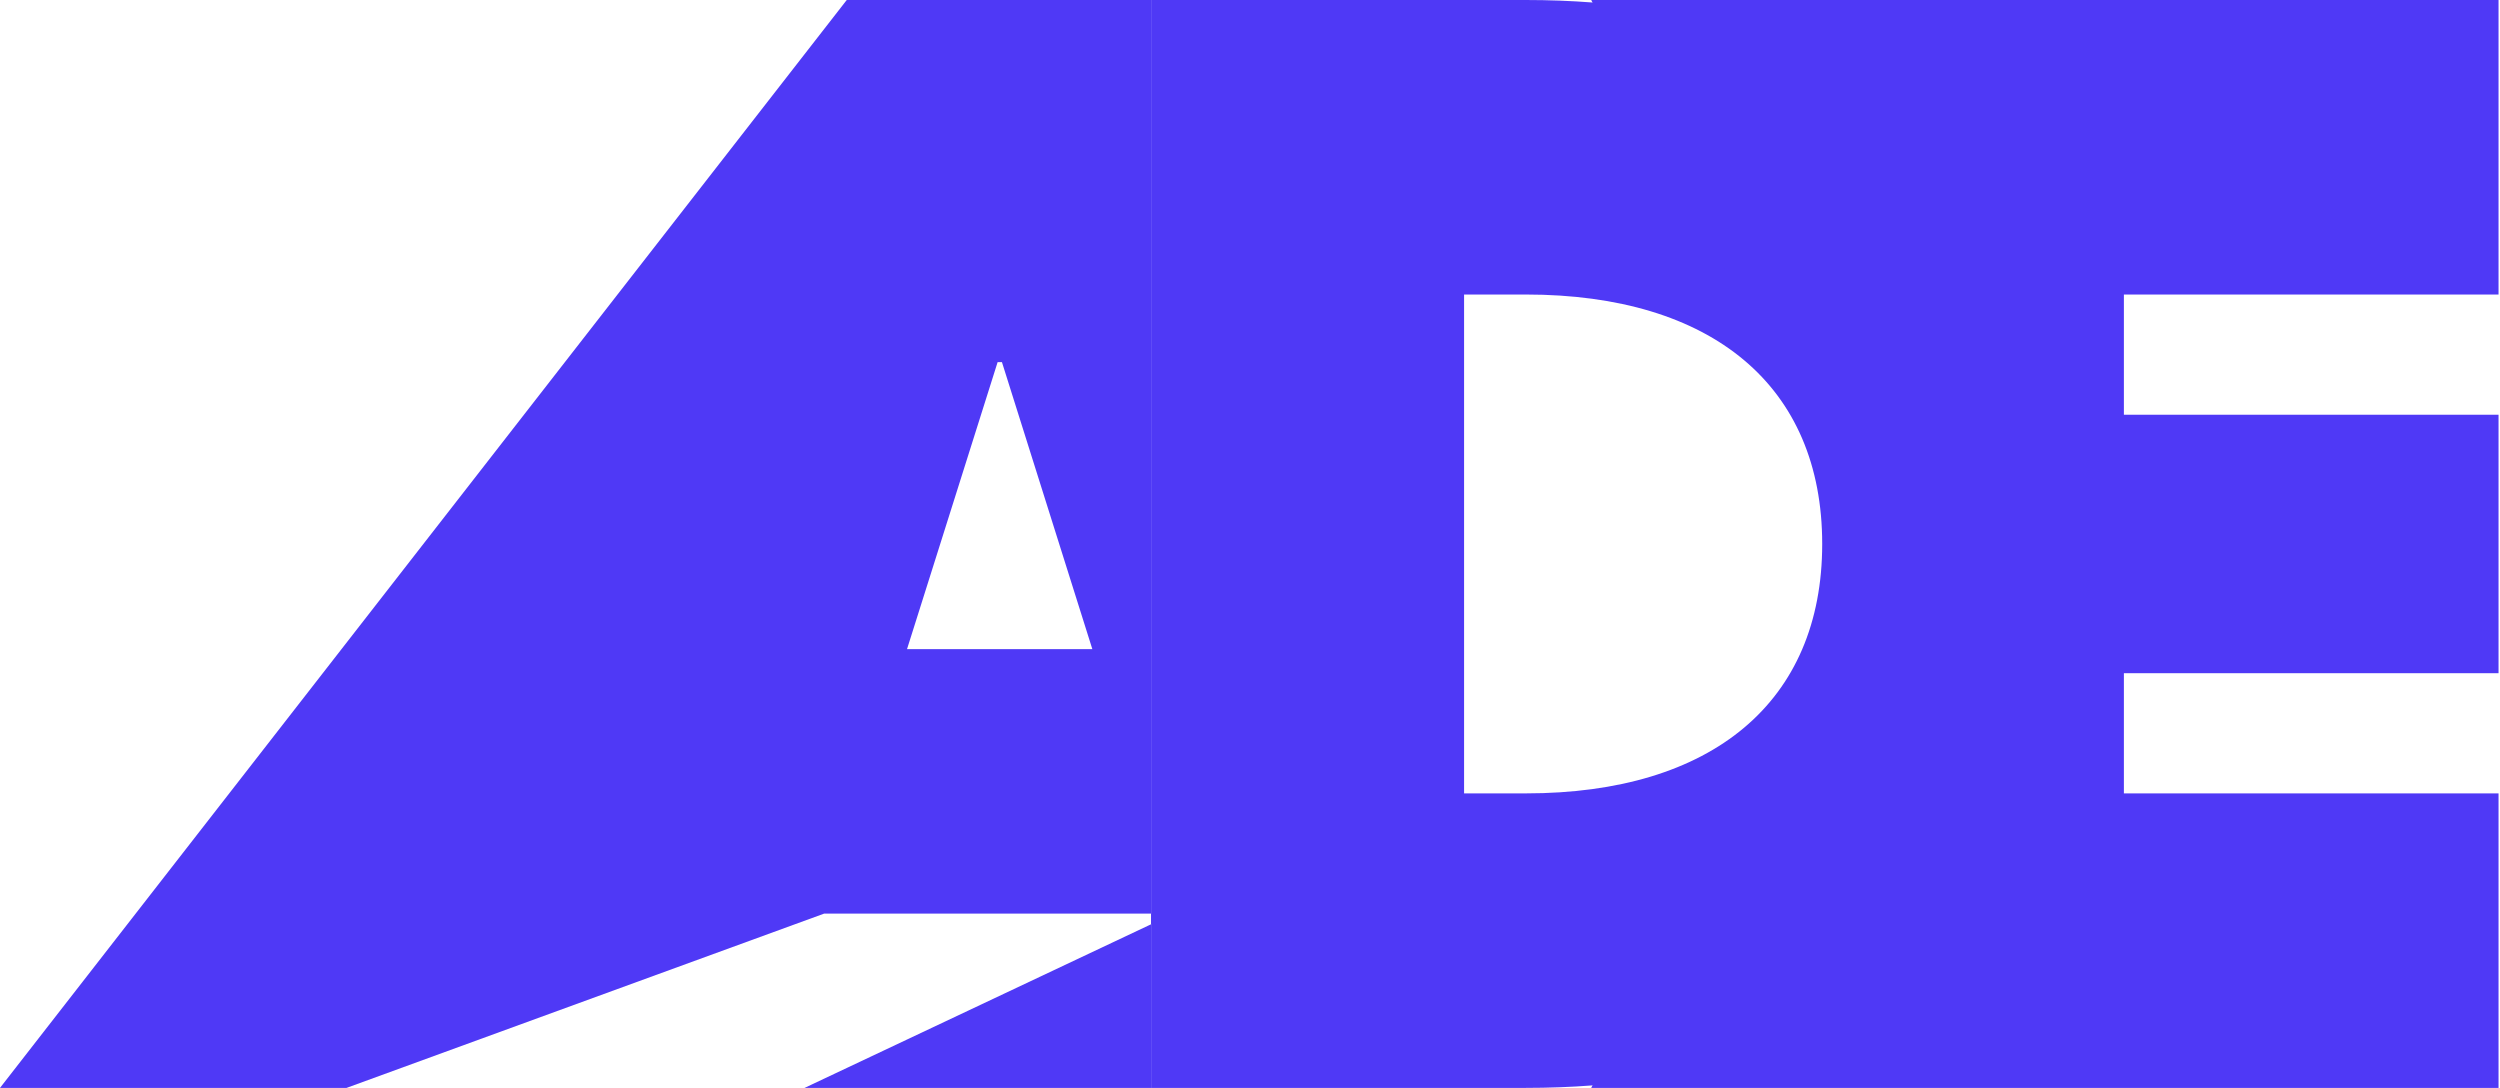
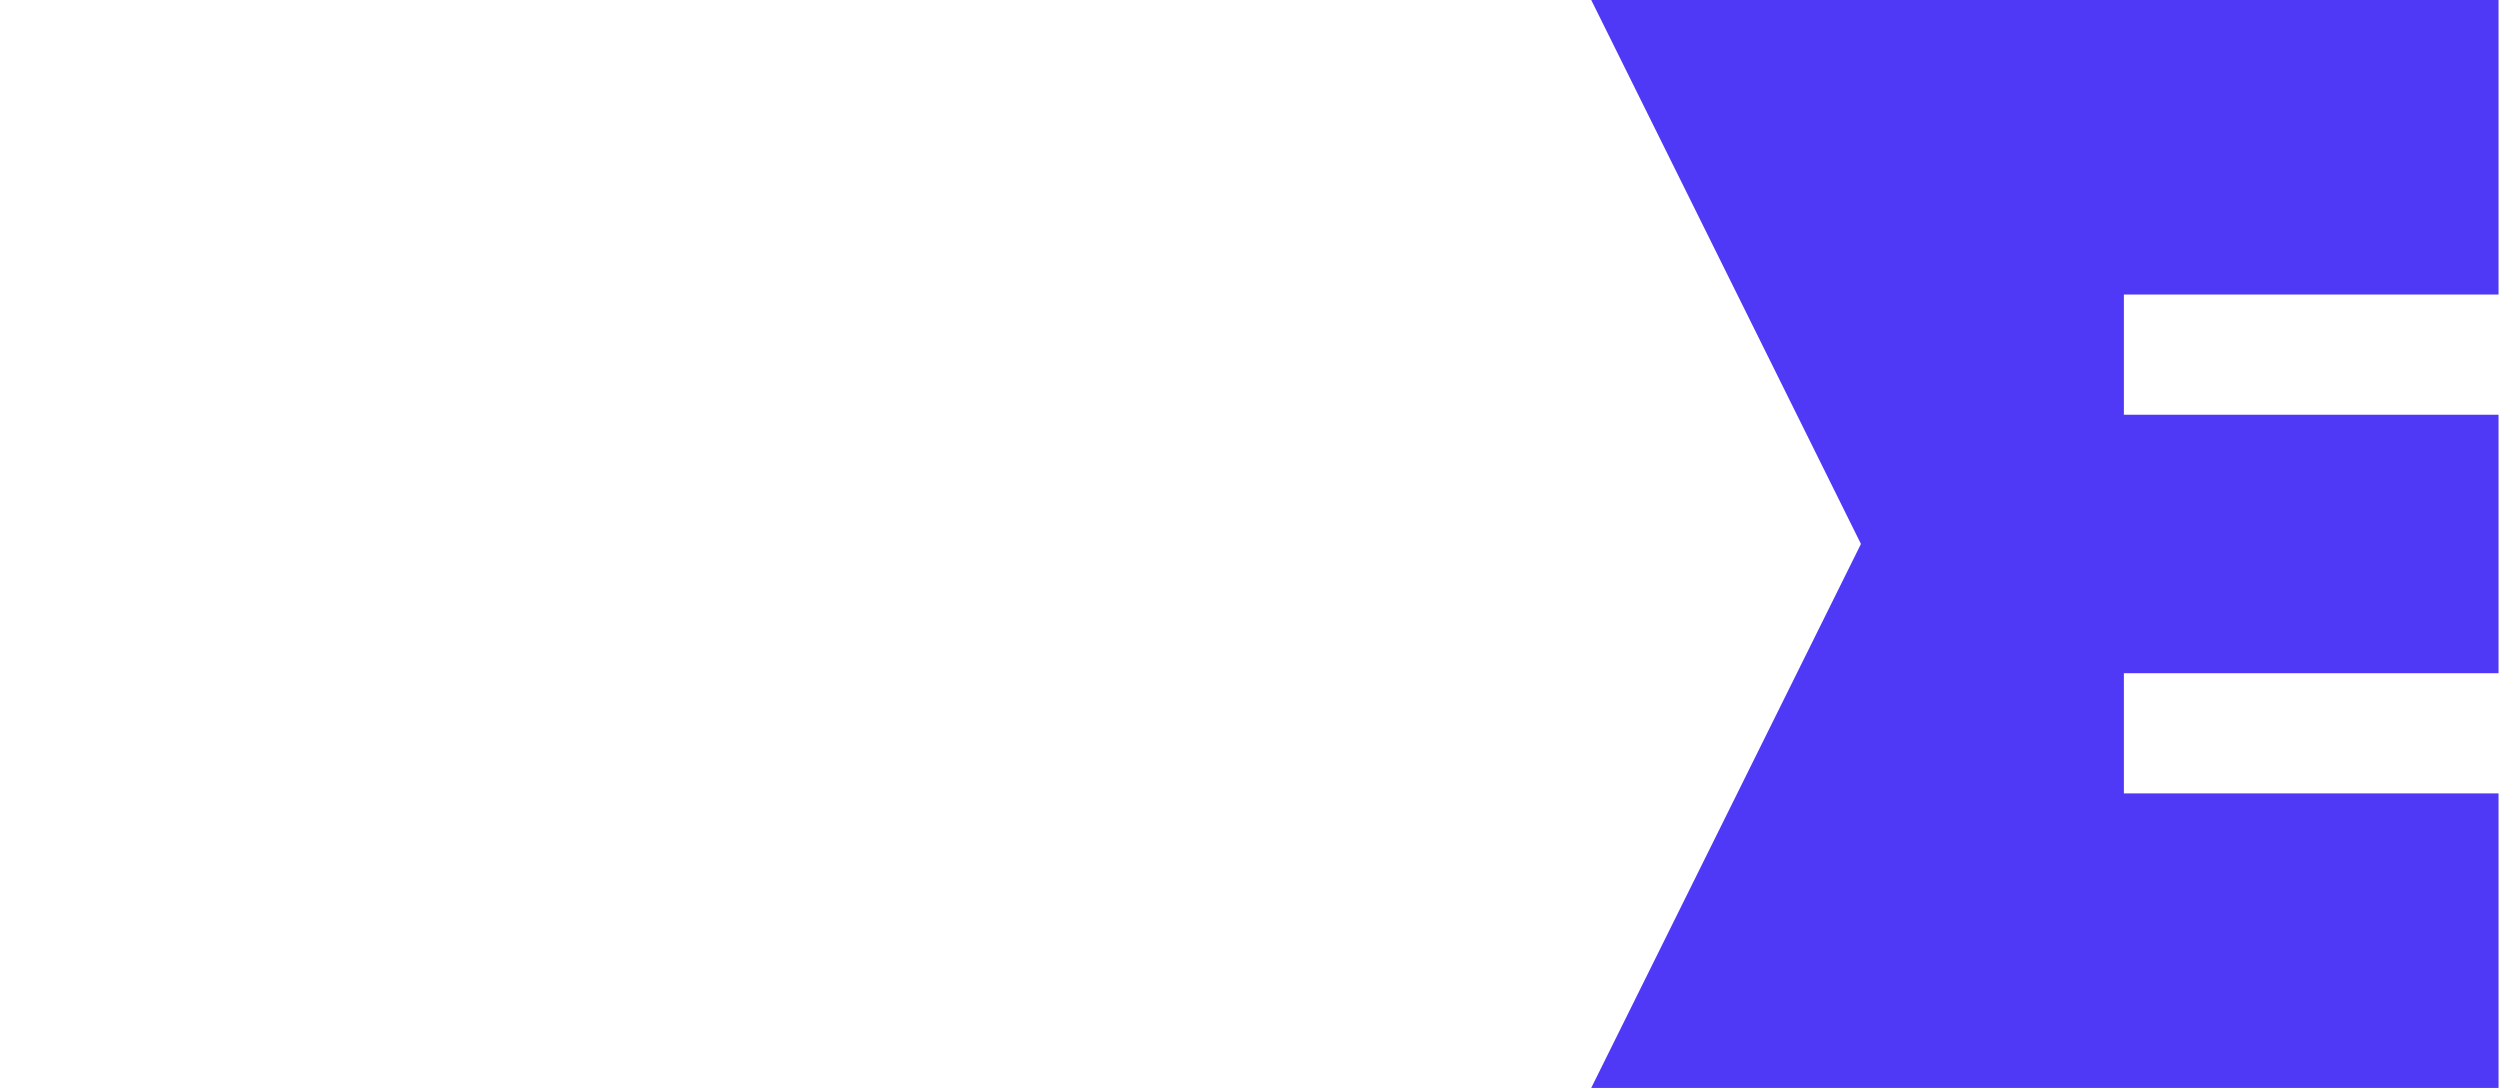
<svg xmlns="http://www.w3.org/2000/svg" width="1149" height="500" viewBox="0 0 1149 500" fill="none">
-   <path d="M369.778 500L539.433 419.889H378.78L159.268 500H0L389.167 0H529.046V500H369.778ZM416.866 298.343H502.039L460.491 166.436H458.506L416.866 298.343Z" fill="#4F39F6" />
-   <path d="M529.046 500V0H701.245C869.295 0 981.328 100.138 981.328 250C981.328 399.862 869.295 500 701.245 500H529.046ZM672.891 364.641H701.245C786.999 364.641 837.483 322.514 837.483 250C837.483 177.486 786.999 135.359 701.245 135.359H672.891V364.641Z" fill="#4F39F6" />
  <path d="M731.328 500L855.29 250L731.328 0L1148.33 0V135.359H976.141V190.608H1148.33V309.392H976.141V364.641H1148.33V500H731.328Z" fill="#4F39F6" />
</svg>